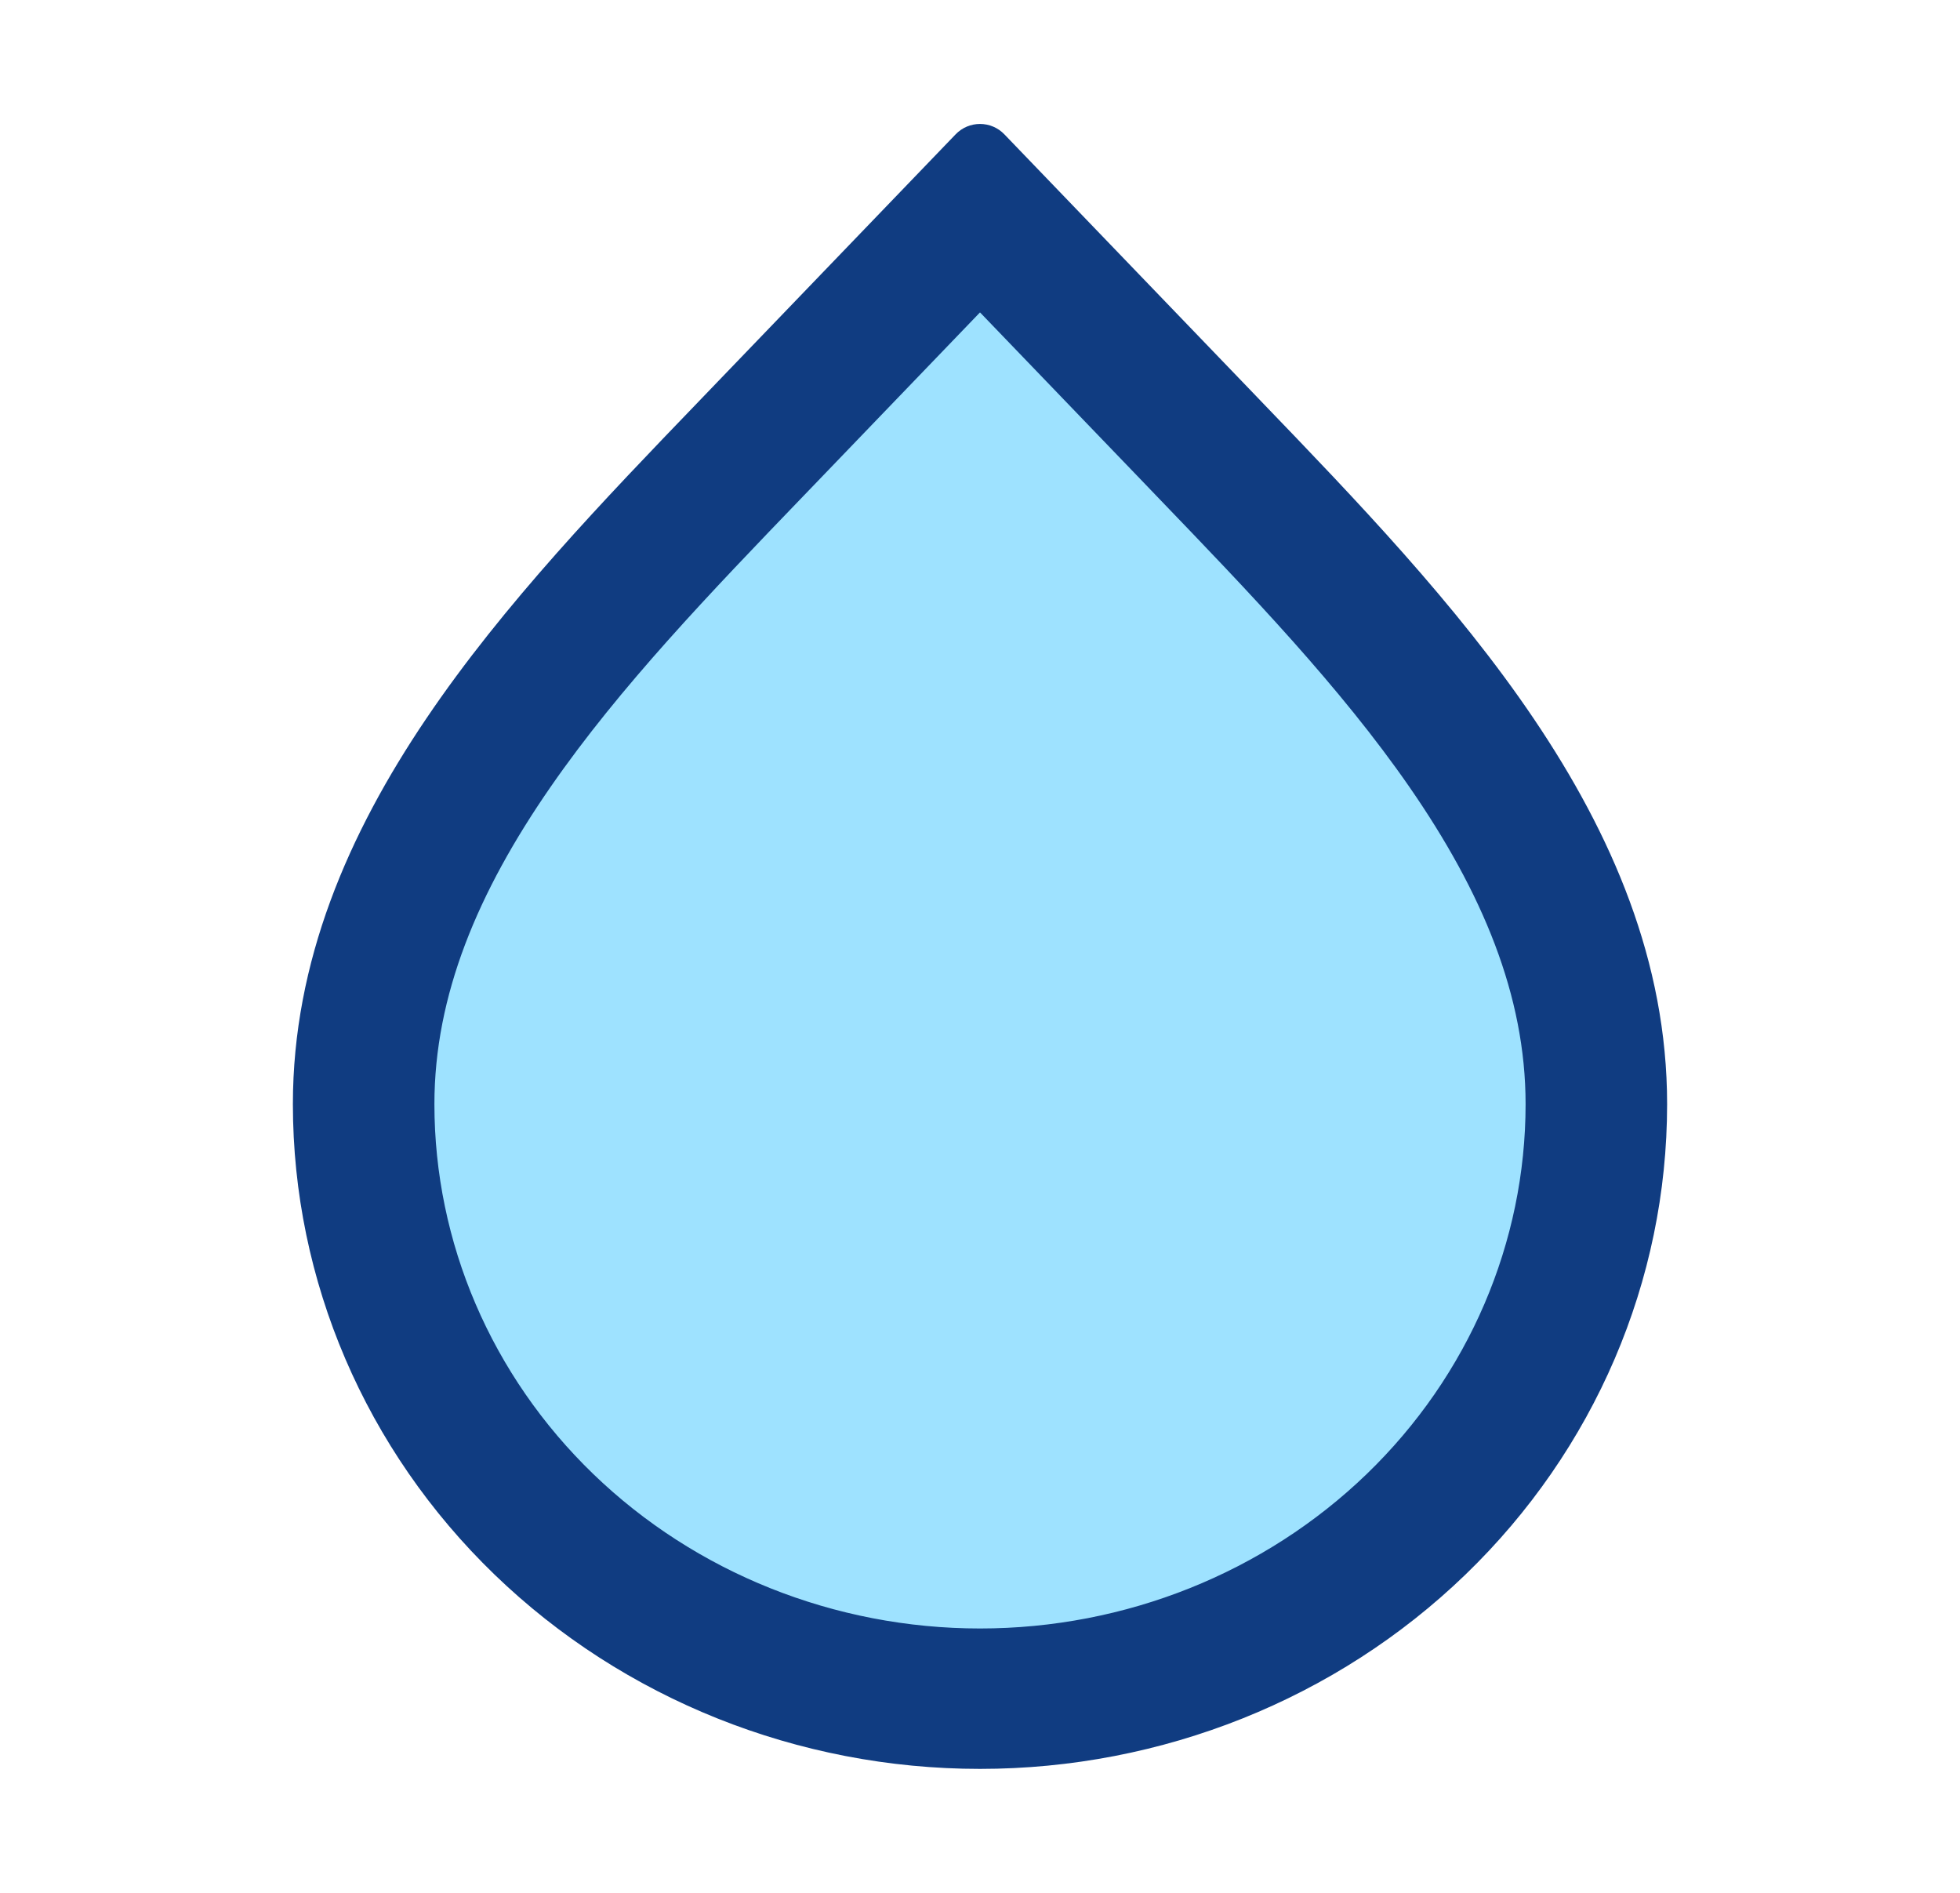
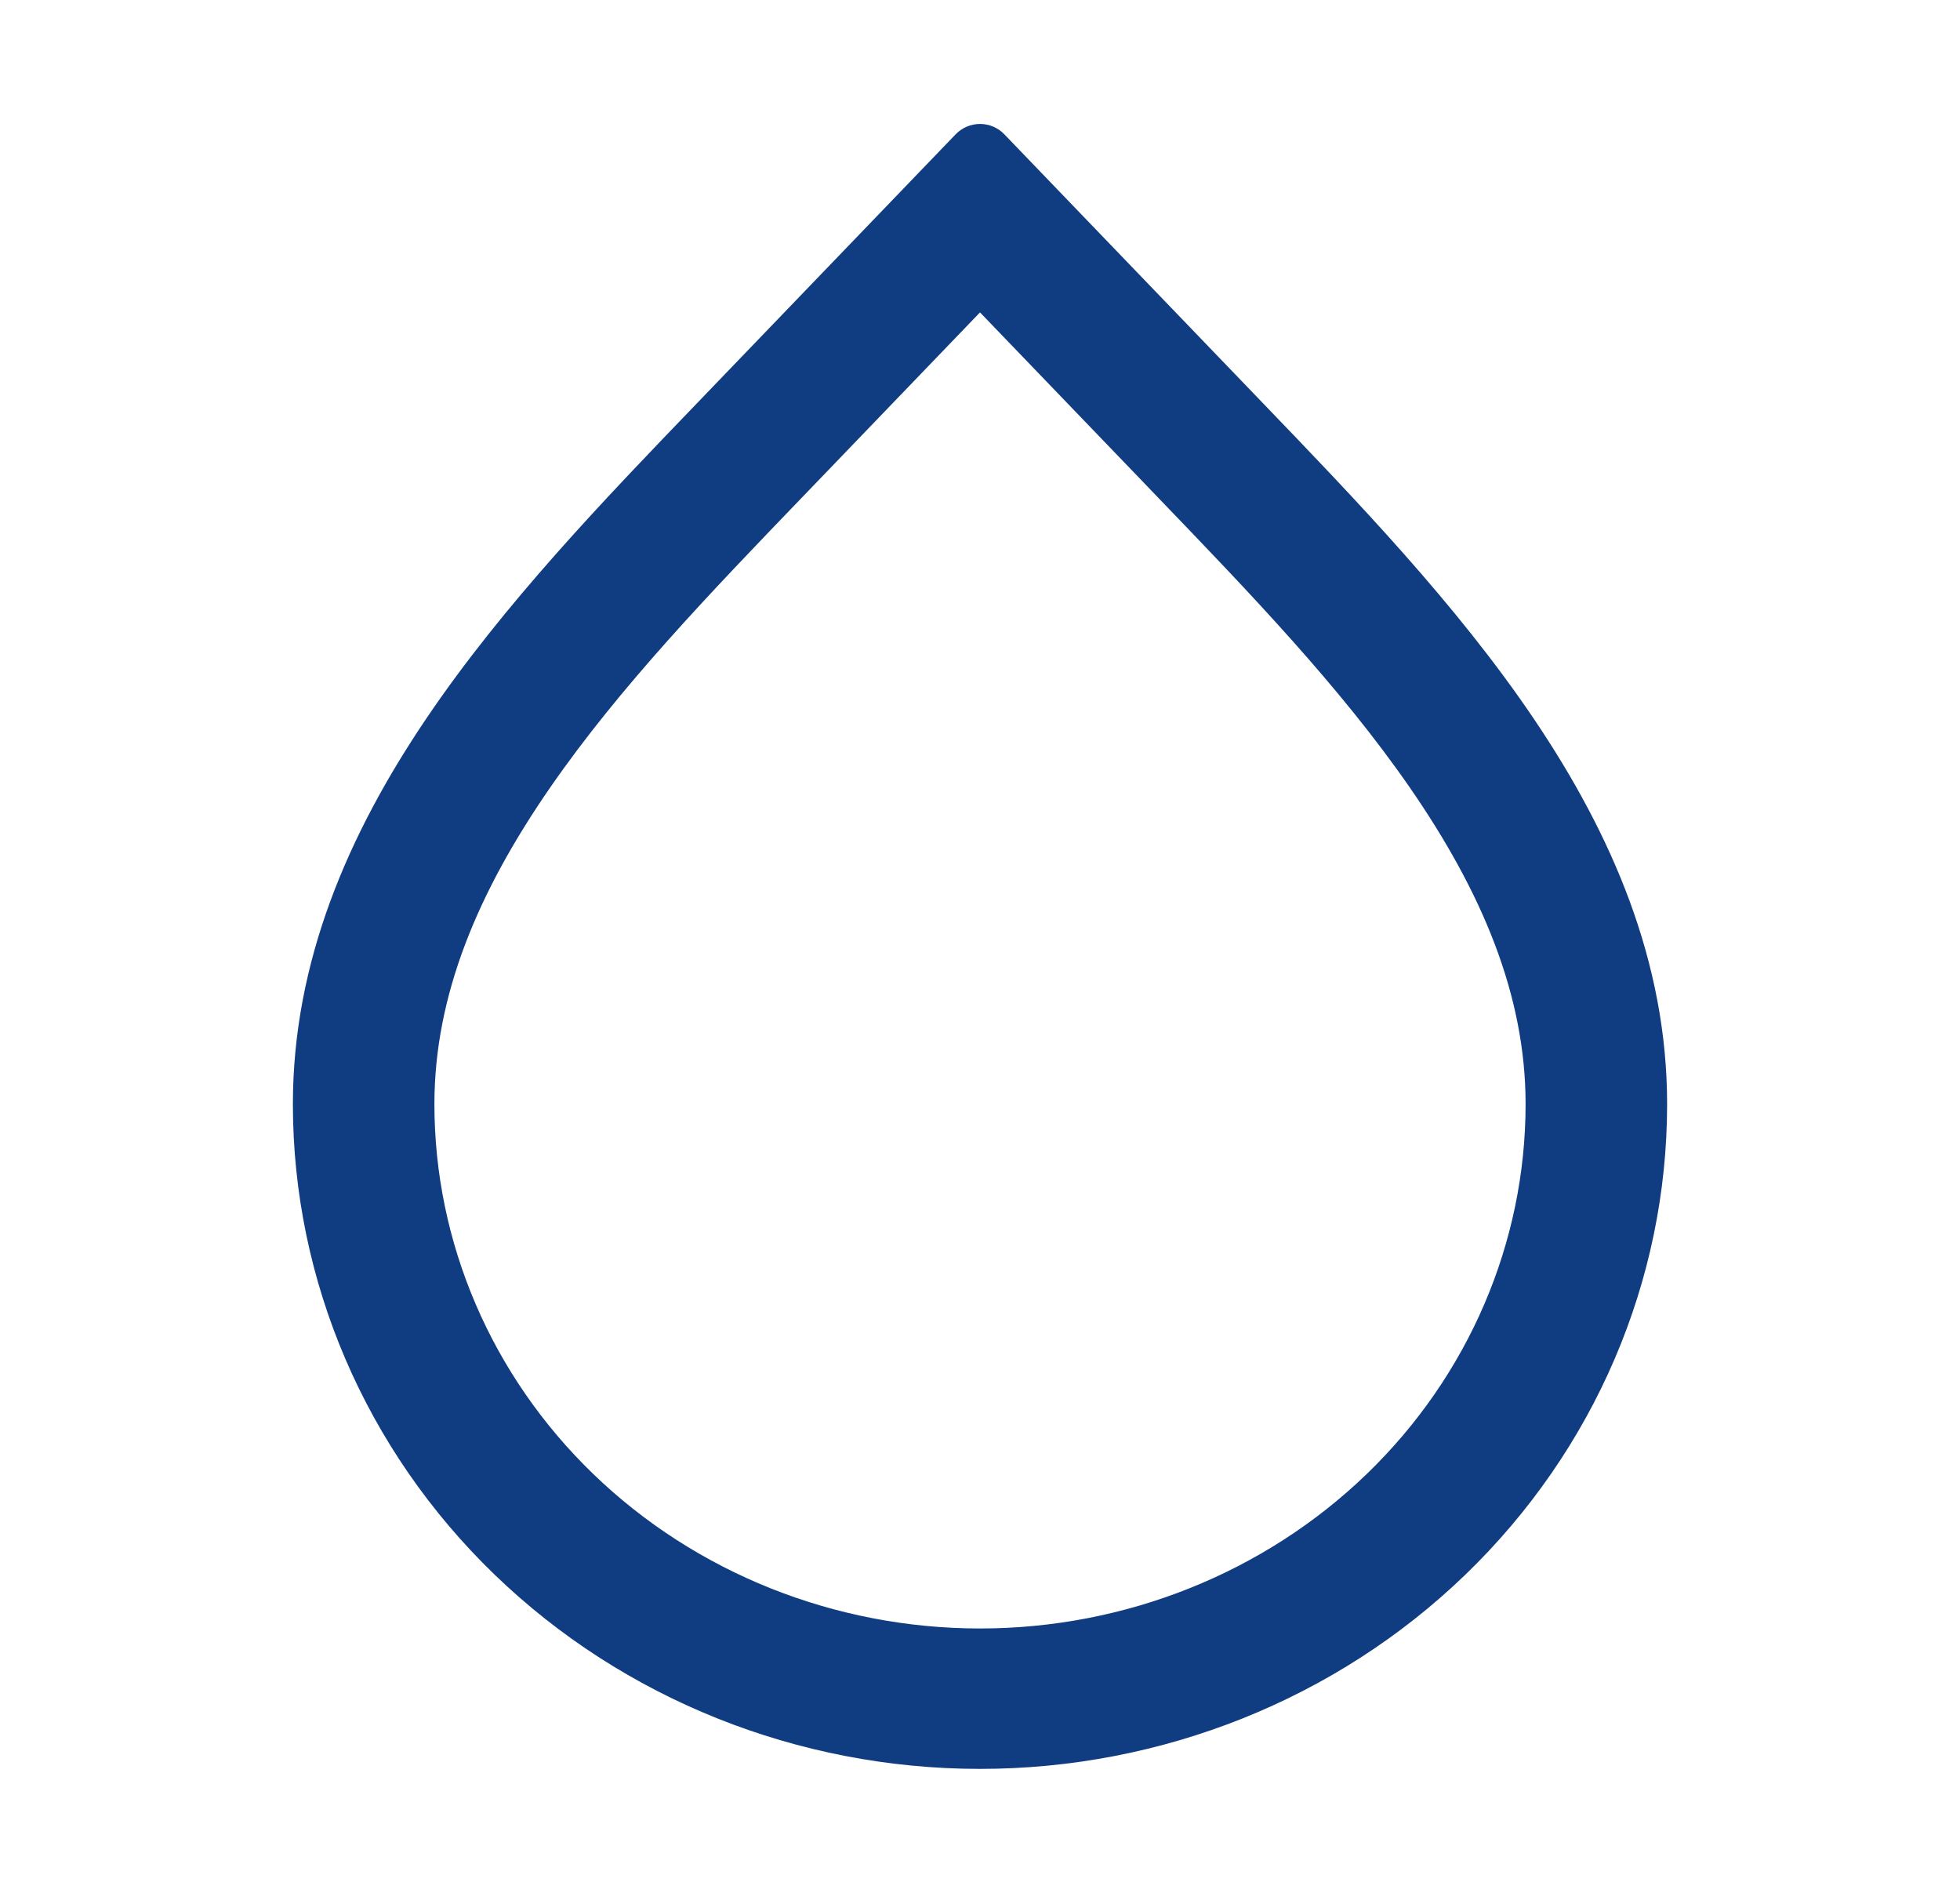
<svg xmlns="http://www.w3.org/2000/svg" width="58" height="56" viewBox="0 0 58 56" fill="none">
-   <path d="M12.038 25.577L28.726 7.538L41.311 19.115C43.591 19.833 47.932 24.069 47.057 35.269C46.181 46.469 34.472 49.987 28.726 50.346C26.994 50.256 21.996 49.215 15.868 45.769C9.74 42.323 10.761 30.872 12.038 25.577Z" fill="#9EE2FF" />
  <path d="M21.614 11.623L21.614 11.623C21.434 11.811 21.252 12 21.07 12.189L21.068 12.191L21.052 12.208C18.253 15.114 15.288 18.194 13.026 21.543C10.756 24.904 9.167 28.575 9.167 32.666C9.167 37.756 11.261 42.633 14.982 46.225C18.703 49.818 23.745 51.833 29 51.833C34.255 51.833 39.297 49.818 43.018 46.225C46.739 42.633 48.833 37.756 48.833 32.666C48.833 28.577 47.245 24.908 44.976 21.548C42.715 18.199 39.751 15.12 36.953 12.213L36.938 12.197L36.577 12.544L36.938 12.197C36.753 12.005 36.569 11.814 36.386 11.623L36.386 11.623L29.36 4.32C29.266 4.222 29.136 4.167 29 4.167C28.864 4.167 28.734 4.222 28.64 4.32L21.614 11.623ZM29 48.679C24.567 48.679 20.326 46.978 17.209 43.969C14.094 40.961 12.355 36.894 12.355 32.666C12.355 29.311 13.694 26.156 15.881 22.998C17.959 19.996 20.655 17.194 23.409 14.333L23.925 13.797L23.925 13.797L29 8.521L34.075 13.796L34.075 13.796L34.596 14.339C37.349 17.199 40.042 20 42.119 22.999C44.306 26.158 45.645 29.313 45.645 32.666C45.645 36.894 43.906 40.961 40.791 43.969C37.673 46.978 33.433 48.679 29 48.679Z" fill="#103C81" stroke="#103C81" stroke-linecap="round" stroke-linejoin="round" />
</svg>